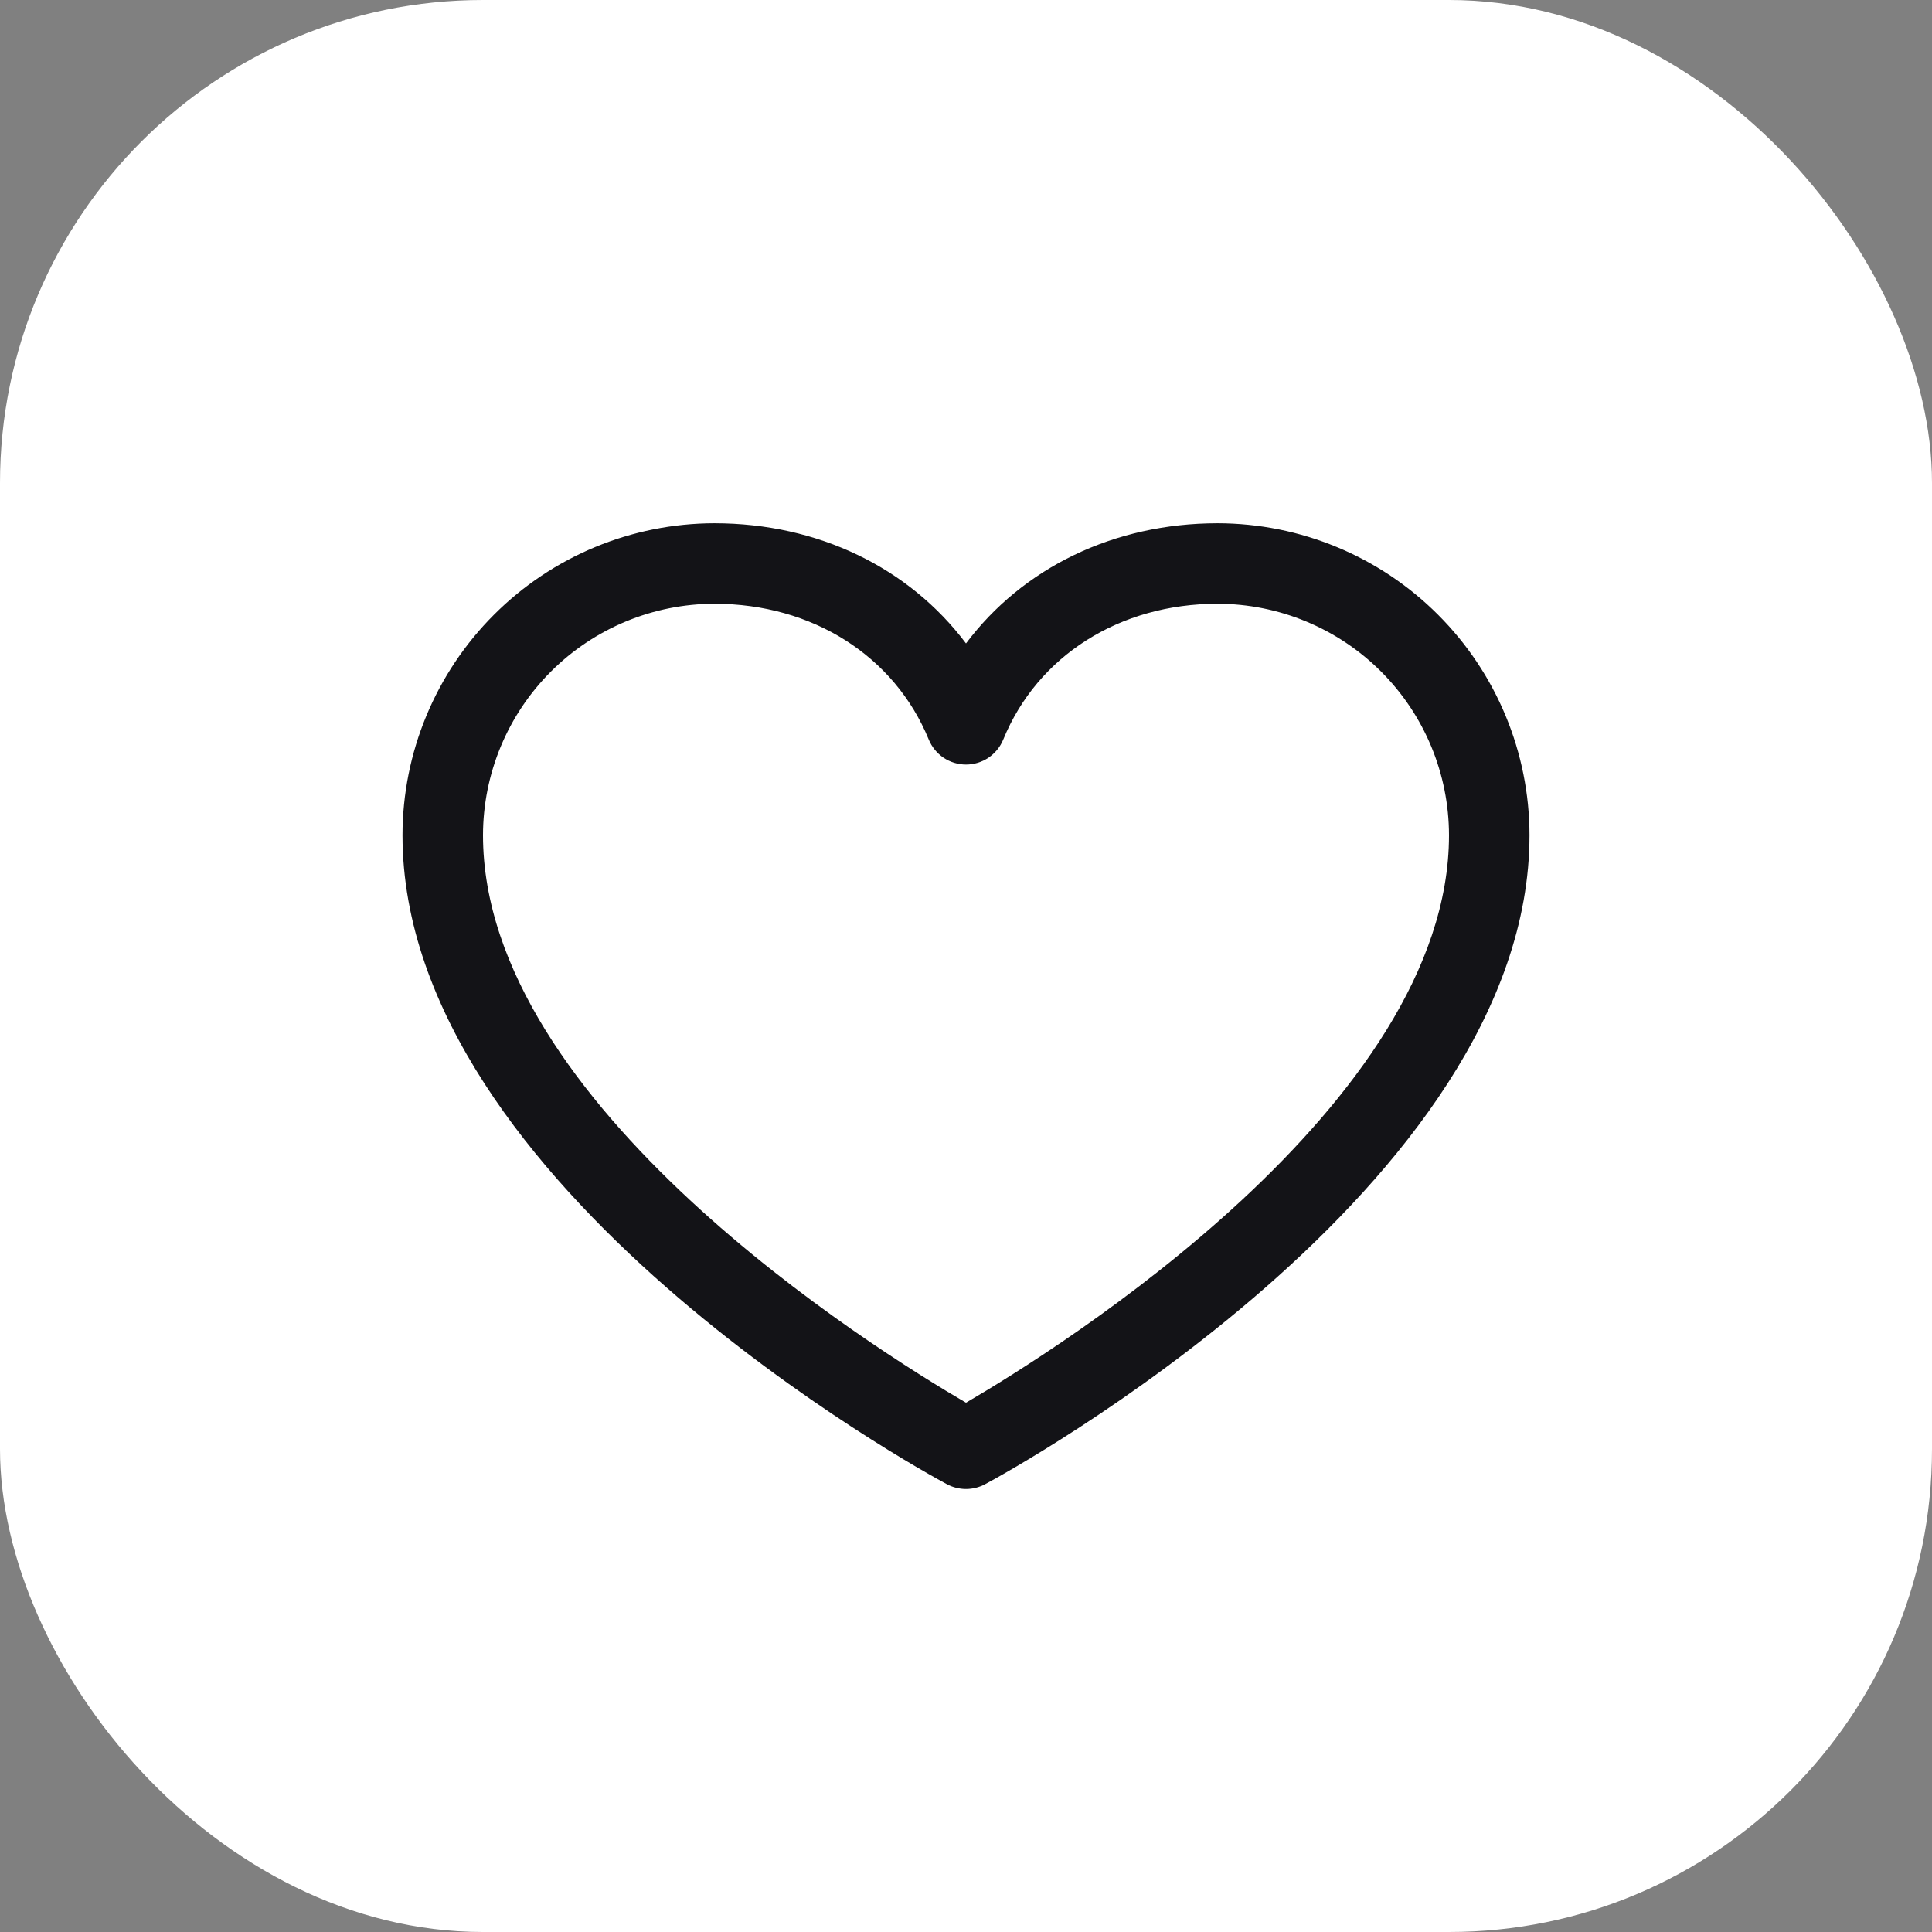
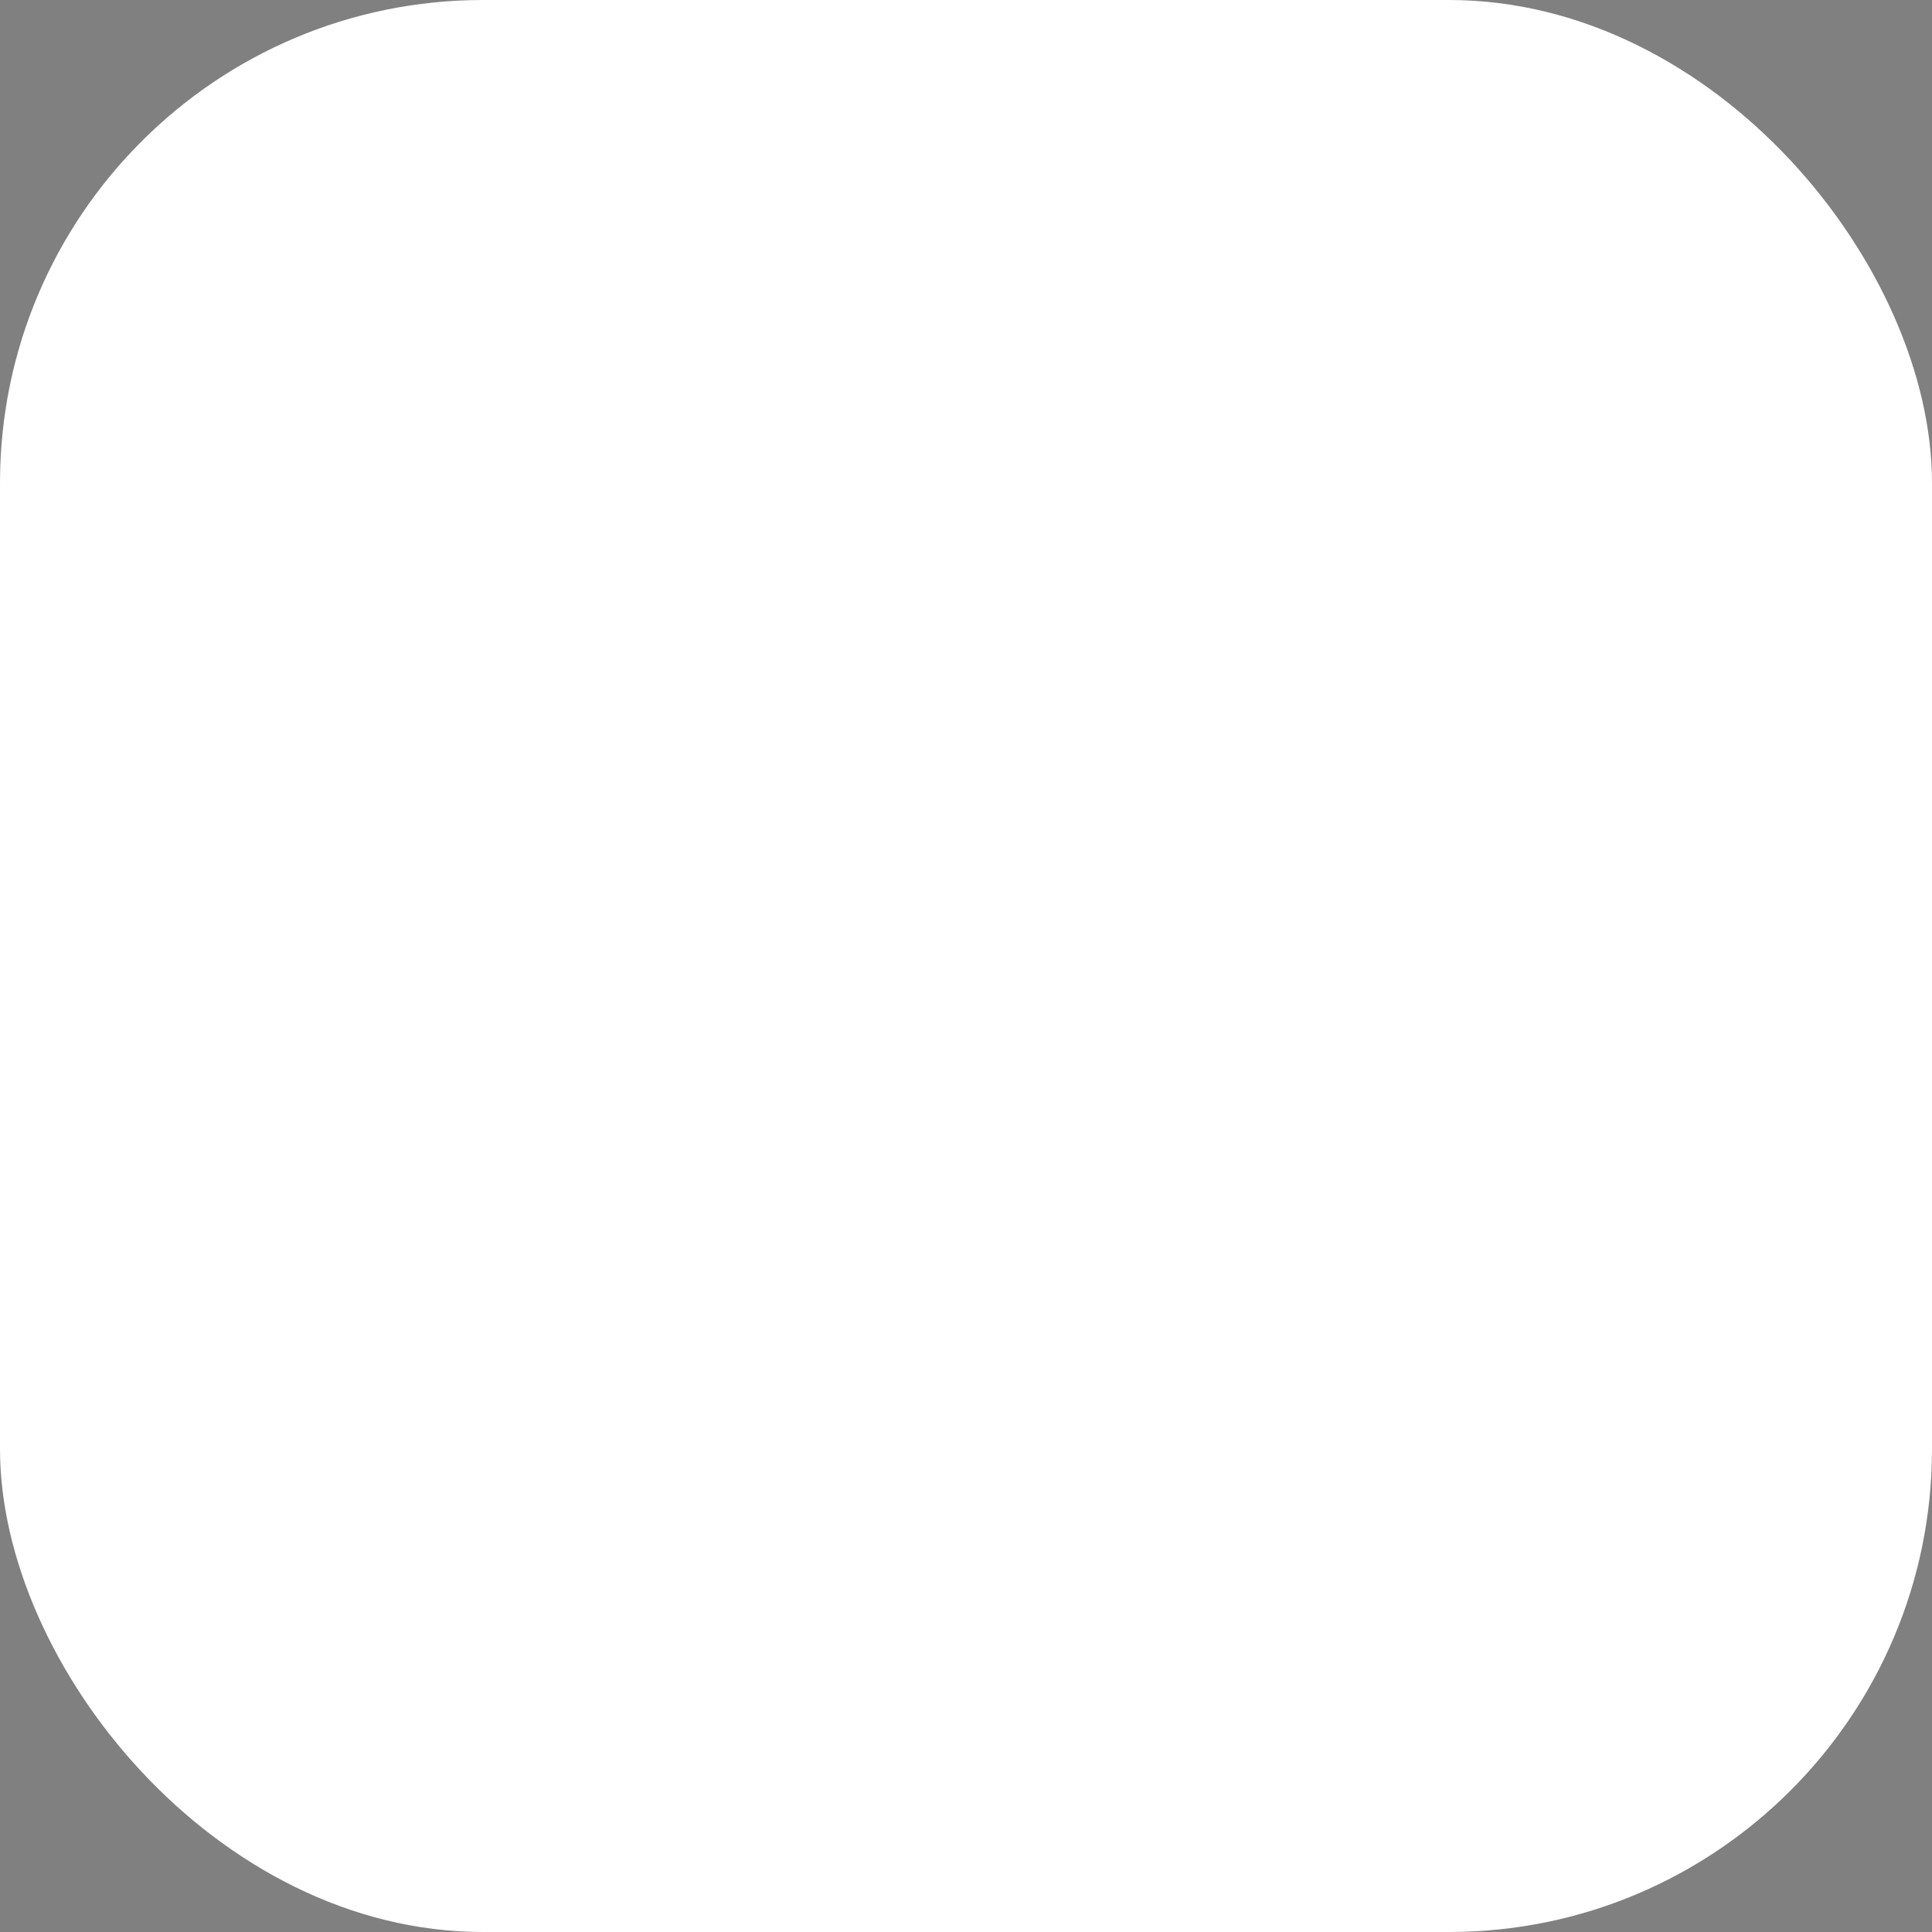
<svg xmlns="http://www.w3.org/2000/svg" fill="none" height="100%" overflow="visible" preserveAspectRatio="none" style="display: block;" viewBox="0 0 48 48" width="100%">
  <rect x="0" y="0" width="48" height="48" fill="#808080" stroke="none" />
  <g id="Icon">
    <rect fill="white" height="48" rx="12" width="48" />
    <g id="Icon_2">
-       <path d="M30.25 13C27.669 13 25.409 14.11 24 15.986C22.591 14.11 20.331 13 17.75 13C15.695 13.002 13.725 13.819 12.273 15.272C10.82 16.725 10.002 18.695 10 20.75C10 29.5 22.974 36.582 23.526 36.875C23.672 36.953 23.835 36.994 24 36.994C24.165 36.994 24.328 36.953 24.474 36.875C25.026 36.582 38 29.5 38 20.75C37.998 18.695 37.18 16.725 35.727 15.272C34.275 13.819 32.305 13.002 30.25 13ZM24 34.85C21.718 33.52 12 27.461 12 20.75C12.002 19.225 12.608 17.764 13.686 16.686C14.764 15.608 16.226 15.002 17.75 15C20.181 15 22.223 16.295 23.075 18.375C23.15 18.558 23.279 18.715 23.443 18.826C23.608 18.936 23.802 18.995 24 18.995C24.198 18.995 24.392 18.936 24.557 18.826C24.721 18.715 24.85 18.558 24.925 18.375C25.777 16.291 27.819 15 30.25 15C31.774 15.002 33.236 15.608 34.314 16.686C35.392 17.764 35.998 19.225 36 20.75C36 27.451 26.28 33.519 24 34.85Z" fill="#131317" id="Vector" />
-     </g>
+       </g>
  </g>
</svg>